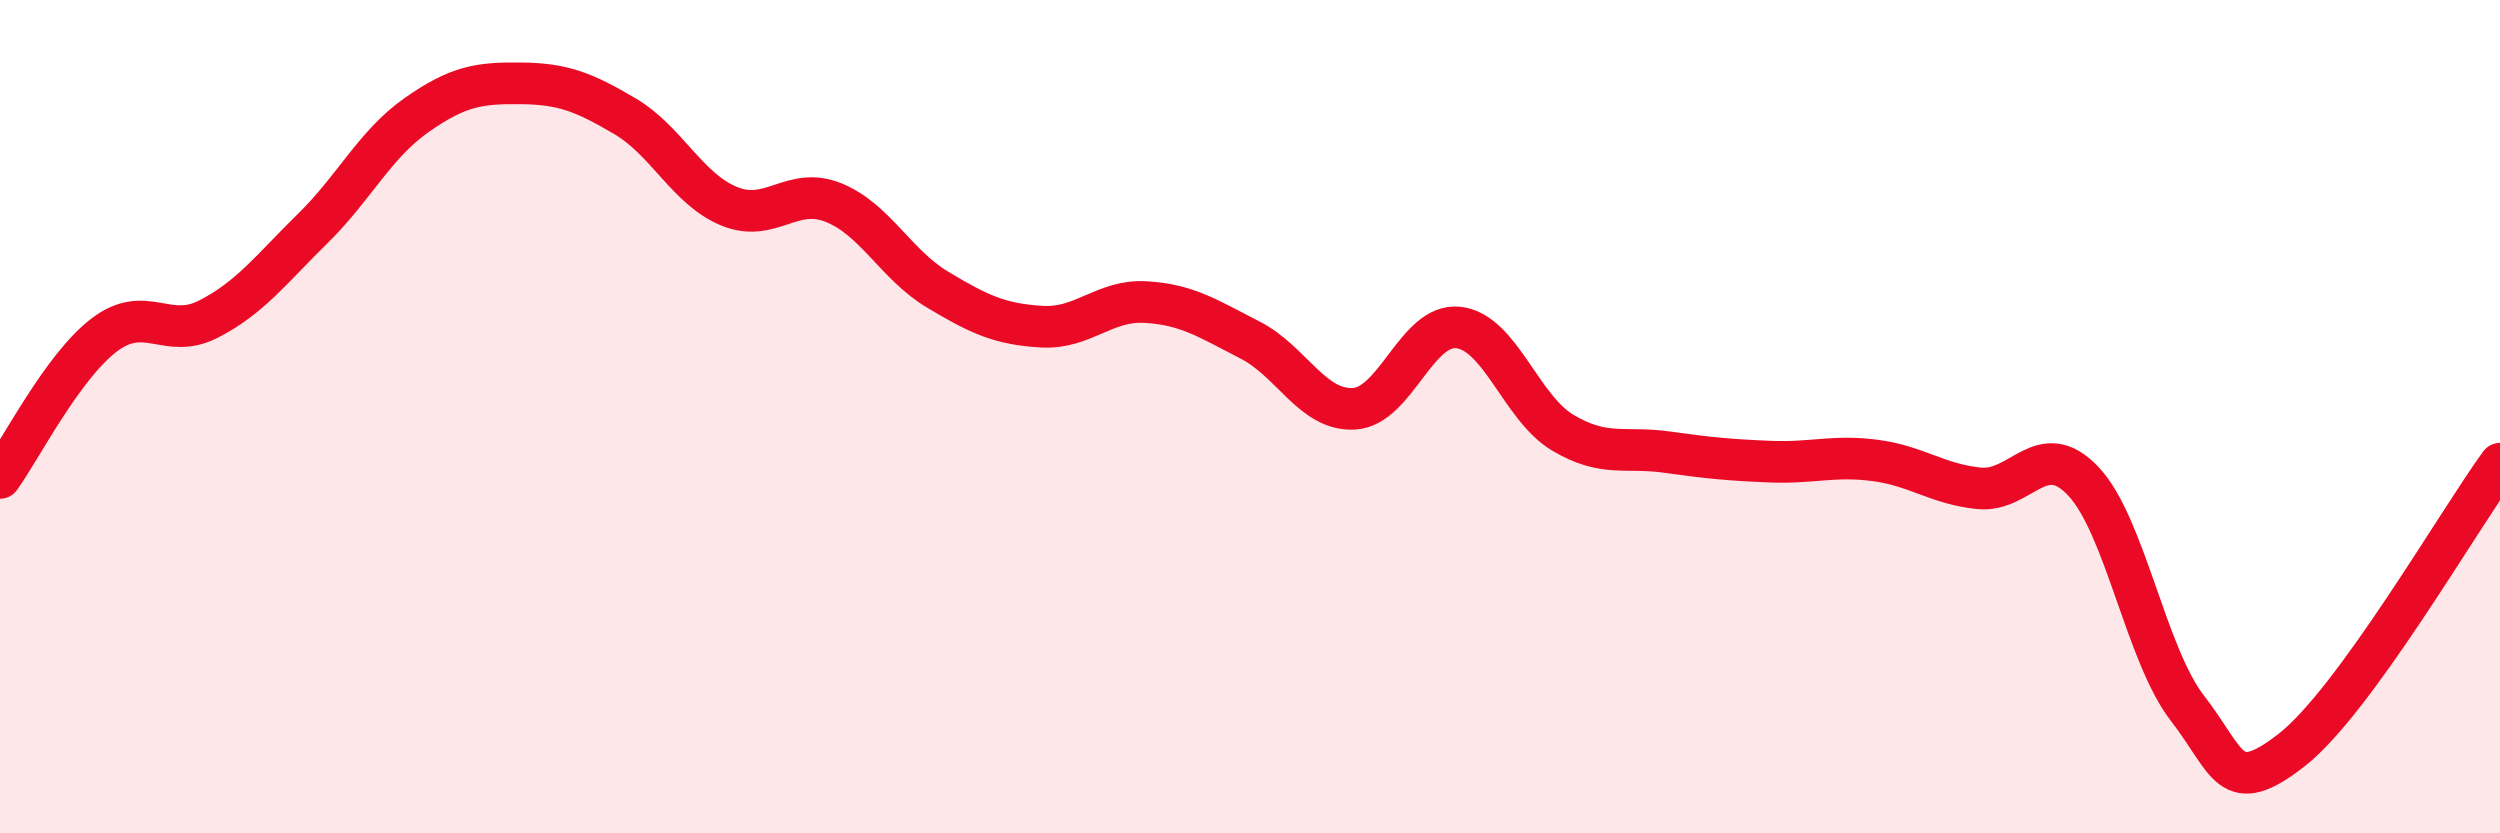
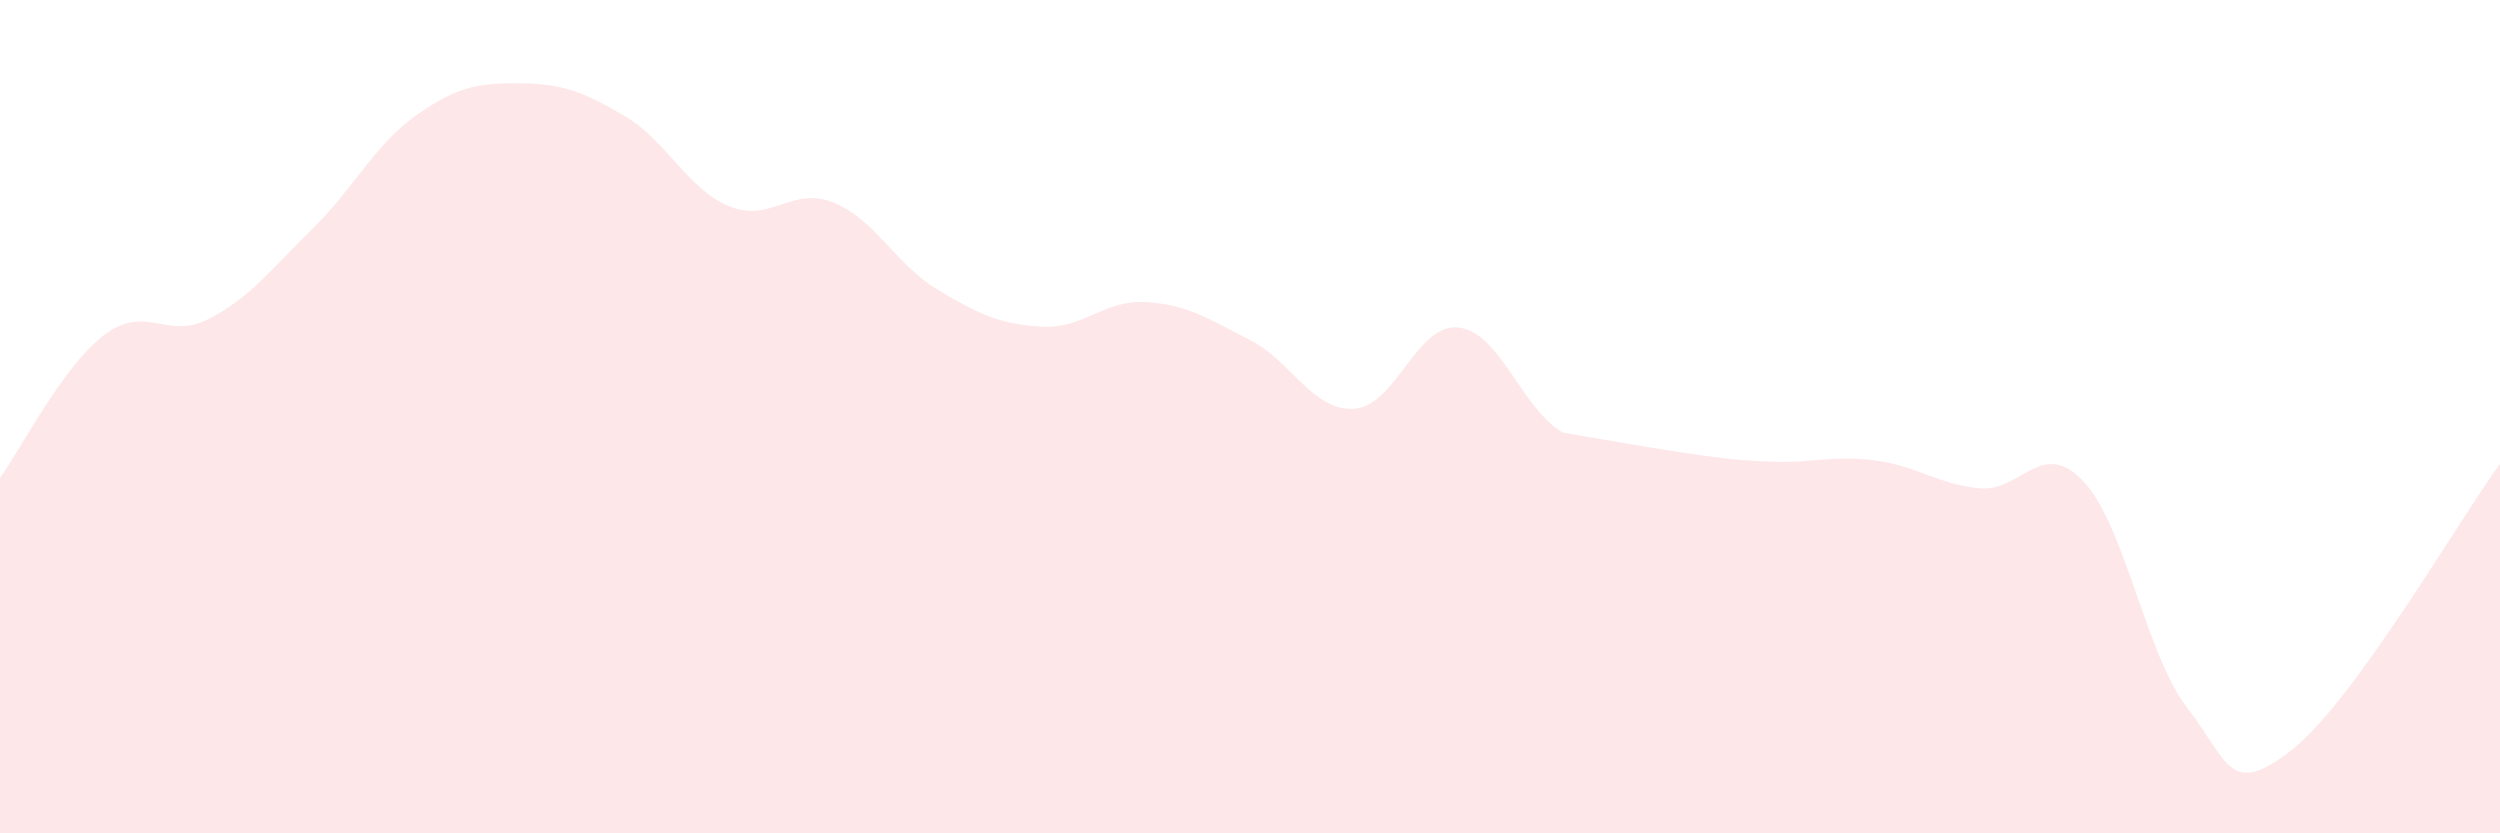
<svg xmlns="http://www.w3.org/2000/svg" width="60" height="20" viewBox="0 0 60 20">
-   <path d="M 0,11.47 C 0.5,10.78 1.5,8.8 2.5,8.04 C 3.5,7.28 4,8.17 5,7.66 C 6,7.15 6.5,6.47 7.5,5.49 C 8.5,4.51 9,3.46 10,2.76 C 11,2.06 11.5,1.99 12.5,2 C 13.5,2.01 14,2.2 15,2.79 C 16,3.38 16.5,4.54 17.5,4.95 C 18.5,5.36 19,4.46 20,4.86 C 21,5.26 21.5,6.35 22.5,6.95 C 23.5,7.55 24,7.78 25,7.84 C 26,7.9 26.5,7.19 27.5,7.25 C 28.5,7.31 29,7.65 30,8.16 C 31,8.67 31.5,9.87 32.5,9.81 C 33.5,9.75 34,7.75 35,7.86 C 36,7.97 36.5,9.78 37.5,10.38 C 38.5,10.98 39,10.71 40,10.85 C 41,10.99 41.5,11.04 42.5,11.08 C 43.5,11.12 44,10.92 45,11.05 C 46,11.18 46.5,11.62 47.5,11.72 C 48.5,11.82 49,10.49 50,11.55 C 51,12.61 51.5,15.71 52.5,17 C 53.5,18.29 53.5,19.17 55,18 C 56.5,16.83 59,12.5 60,11.13L60 20L0 20Z" fill="#EB0A25" opacity="0.1" stroke-linecap="round" stroke-linejoin="round" />
-   <path d="M 0,11.47 C 0.5,10.78 1.5,8.8 2.5,8.04 C 3.5,7.28 4,8.17 5,7.66 C 6,7.15 6.5,6.47 7.5,5.49 C 8.5,4.51 9,3.46 10,2.76 C 11,2.06 11.5,1.99 12.5,2 C 13.5,2.01 14,2.2 15,2.79 C 16,3.38 16.5,4.54 17.5,4.95 C 18.5,5.36 19,4.46 20,4.86 C 21,5.26 21.5,6.35 22.5,6.95 C 23.5,7.55 24,7.78 25,7.84 C 26,7.9 26.5,7.19 27.5,7.25 C 28.5,7.31 29,7.65 30,8.16 C 31,8.67 31.5,9.87 32.5,9.81 C 33.5,9.75 34,7.75 35,7.86 C 36,7.97 36.5,9.78 37.5,10.38 C 38.5,10.98 39,10.71 40,10.85 C 41,10.99 41.5,11.04 42.5,11.08 C 43.5,11.12 44,10.92 45,11.05 C 46,11.18 46.5,11.62 47.5,11.72 C 48.5,11.82 49,10.49 50,11.55 C 51,12.61 51.5,15.71 52.5,17 C 53.5,18.29 53.5,19.17 55,18 C 56.5,16.83 59,12.5 60,11.13" stroke="#EB0A25" stroke-width="1" fill="none" stroke-linecap="round" stroke-linejoin="round" />
+   <path d="M 0,11.47 C 0.5,10.78 1.5,8.8 2.5,8.04 C 3.5,7.28 4,8.17 5,7.66 C 6,7.15 6.5,6.47 7.5,5.49 C 8.5,4.51 9,3.46 10,2.76 C 11,2.06 11.5,1.99 12.5,2 C 13.5,2.01 14,2.2 15,2.79 C 16,3.38 16.5,4.54 17.5,4.95 C 18.5,5.36 19,4.46 20,4.86 C 21,5.26 21.5,6.35 22.5,6.95 C 23.5,7.55 24,7.78 25,7.84 C 26,7.9 26.5,7.19 27.5,7.25 C 28.5,7.31 29,7.65 30,8.16 C 31,8.67 31.5,9.87 32.5,9.81 C 33.5,9.75 34,7.75 35,7.86 C 36,7.97 36.5,9.78 37.5,10.38 C 41,10.99 41.5,11.04 42.5,11.08 C 43.5,11.12 44,10.92 45,11.05 C 46,11.18 46.5,11.62 47.5,11.72 C 48.5,11.82 49,10.49 50,11.55 C 51,12.61 51.5,15.71 52.5,17 C 53.5,18.29 53.5,19.17 55,18 C 56.5,16.83 59,12.5 60,11.13L60 20L0 20Z" fill="#EB0A25" opacity="0.1" stroke-linecap="round" stroke-linejoin="round" />
</svg>